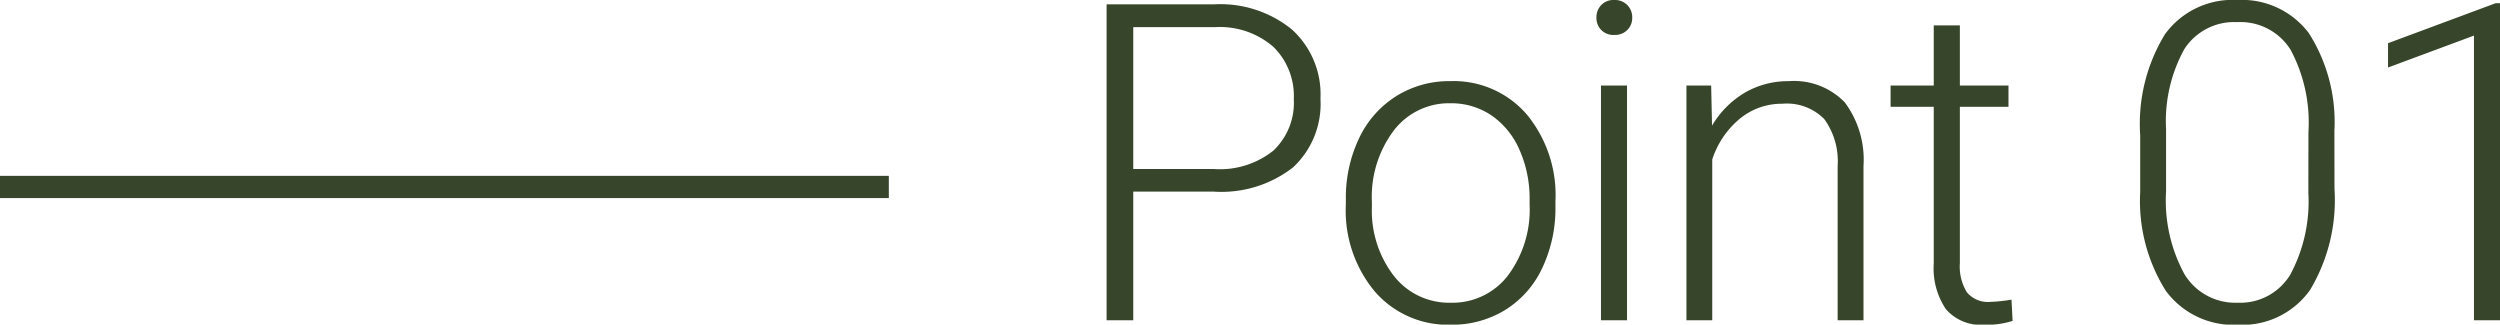
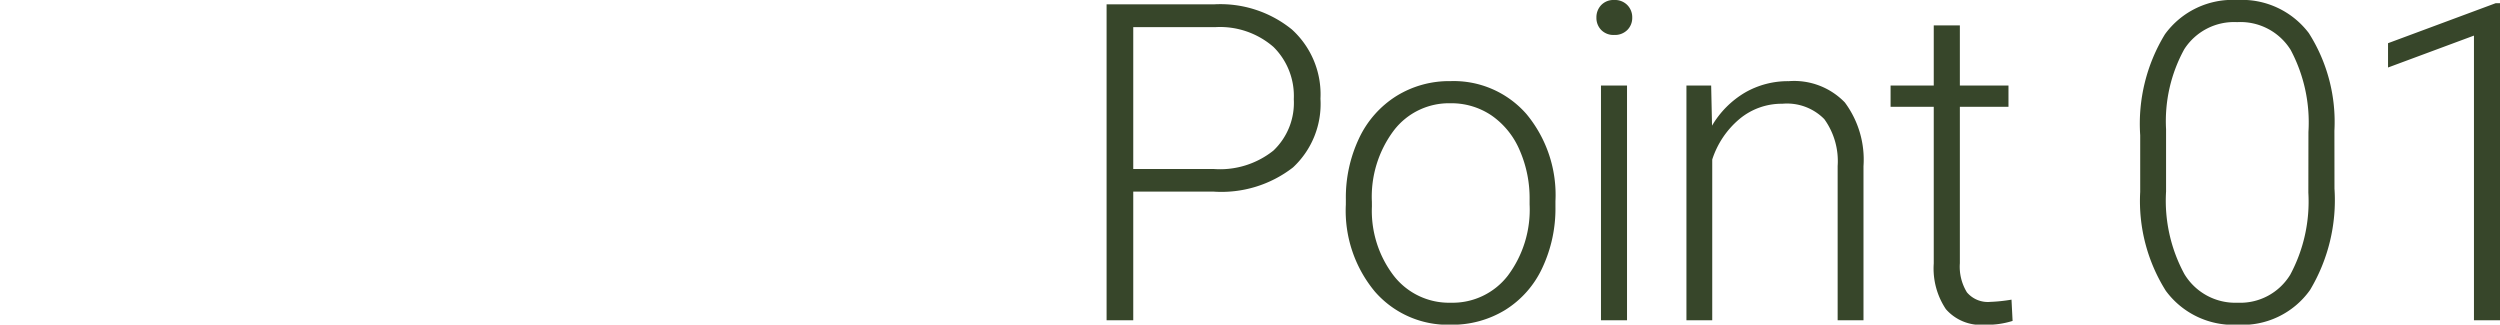
<svg xmlns="http://www.w3.org/2000/svg" width="112.508" height="14.609" viewBox="0 0 112.508 14.609">
  <g id="グループ_117097" data-name="グループ 117097" transform="translate(-310 -988.586)">
    <path id="パス_843221" data-name="パス 843221" d="M3-5.791V0H1.8V-14.219H6.641a5.106,5.106,0,0,1,3.5,1.133,3.939,3.939,0,0,1,1.284,3.115A3.9,3.9,0,0,1,10.19-6.88,5.252,5.252,0,0,1,6.611-5.791ZM3-6.807H6.641a3.847,3.847,0,0,0,2.666-.83,2.961,2.961,0,0,0,.918-2.314A3.1,3.1,0,0,0,9.312-12.3a3.666,3.666,0,0,0-2.593-.894H3Zm9.568,1.367a6.218,6.218,0,0,1,.591-2.744,4.5,4.5,0,0,1,1.67-1.9,4.5,4.5,0,0,1,2.446-.679,4.347,4.347,0,0,1,3.418,1.479A5.7,5.7,0,0,1,22-5.361v.244a6.272,6.272,0,0,1-.591,2.759,4.411,4.411,0,0,1-1.665,1.89A4.566,4.566,0,0,1,17.293.2,4.35,4.35,0,0,1,13.88-1.284a5.688,5.688,0,0,1-1.313-3.921Zm1.172.322a4.8,4.8,0,0,0,.981,3.11A3.148,3.148,0,0,0,17.293-.791a3.138,3.138,0,0,0,2.563-1.216,4.952,4.952,0,0,0,.981-3.208v-.225a5.375,5.375,0,0,0-.449-2.217,3.61,3.61,0,0,0-1.26-1.558,3.219,3.219,0,0,0-1.855-.552A3.122,3.122,0,0,0,14.725-8.54a4.96,4.96,0,0,0-.986,3.208ZM25.221,0H24.049V-10.566h1.172ZM23.844-13.623a.791.791,0,0,1,.215-.562.764.764,0,0,1,.586-.229.78.78,0,0,1,.591.229.781.781,0,0,1,.22.562.765.765,0,0,1-.22.557.789.789,0,0,1-.591.225.772.772,0,0,1-.586-.225A.774.774,0,0,1,23.844-13.623Zm5.164,3.057.039,1.807a4.2,4.2,0,0,1,1.484-1.489,3.858,3.858,0,0,1,1.963-.513,3.17,3.17,0,0,1,2.529.957,4.316,4.316,0,0,1,.84,2.871V0H34.7V-6.943a3.228,3.228,0,0,0-.6-2.109,2.353,2.353,0,0,0-1.89-.693,2.956,2.956,0,0,0-1.919.679,3.976,3.976,0,0,0-1.235,1.831V0H27.895V-10.566ZM40.2-13.271v2.705h2.188v.957H40.2v7.041a2.2,2.2,0,0,0,.317,1.309,1.231,1.231,0,0,0,1.06.43,7.27,7.27,0,0,0,.947-.1l.049.957A3.787,3.787,0,0,1,41.32.2a2.084,2.084,0,0,1-1.748-.7,3.287,3.287,0,0,1-.547-2.056V-9.609H37.082v-.957h1.943v-2.705ZM57.059-5.928a7.869,7.869,0,0,1-1.1,4.565A3.73,3.73,0,0,1,52.7.2a3.767,3.767,0,0,1-3.232-1.528,7.578,7.578,0,0,1-1.152-4.448V-8.33a7.724,7.724,0,0,1,1.113-4.541,3.758,3.758,0,0,1,3.252-1.543,3.777,3.777,0,0,1,3.223,1.489,7.443,7.443,0,0,1,1.152,4.39ZM55.887-8.477a6.941,6.941,0,0,0-.8-3.691,2.661,2.661,0,0,0-2.407-1.25A2.663,2.663,0,0,0,50.3-12.2a6.716,6.716,0,0,0-.82,3.6V-5.8a6.928,6.928,0,0,0,.825,3.721A2.674,2.674,0,0,0,52.7-.791a2.634,2.634,0,0,0,2.368-1.26,6.956,6.956,0,0,0,.815-3.691ZM64.508,0H63.336V-12.812l-3.867,1.436v-1.094l4.844-1.8h.2Z" transform="translate(358 1003)" fill="#37462a" />
-     <path id="パス_843220" data-name="パス 843220" d="M0,0H40" transform="translate(310 997)" fill="none" stroke="#37462a" stroke-width="1" />
  </g>
</svg>